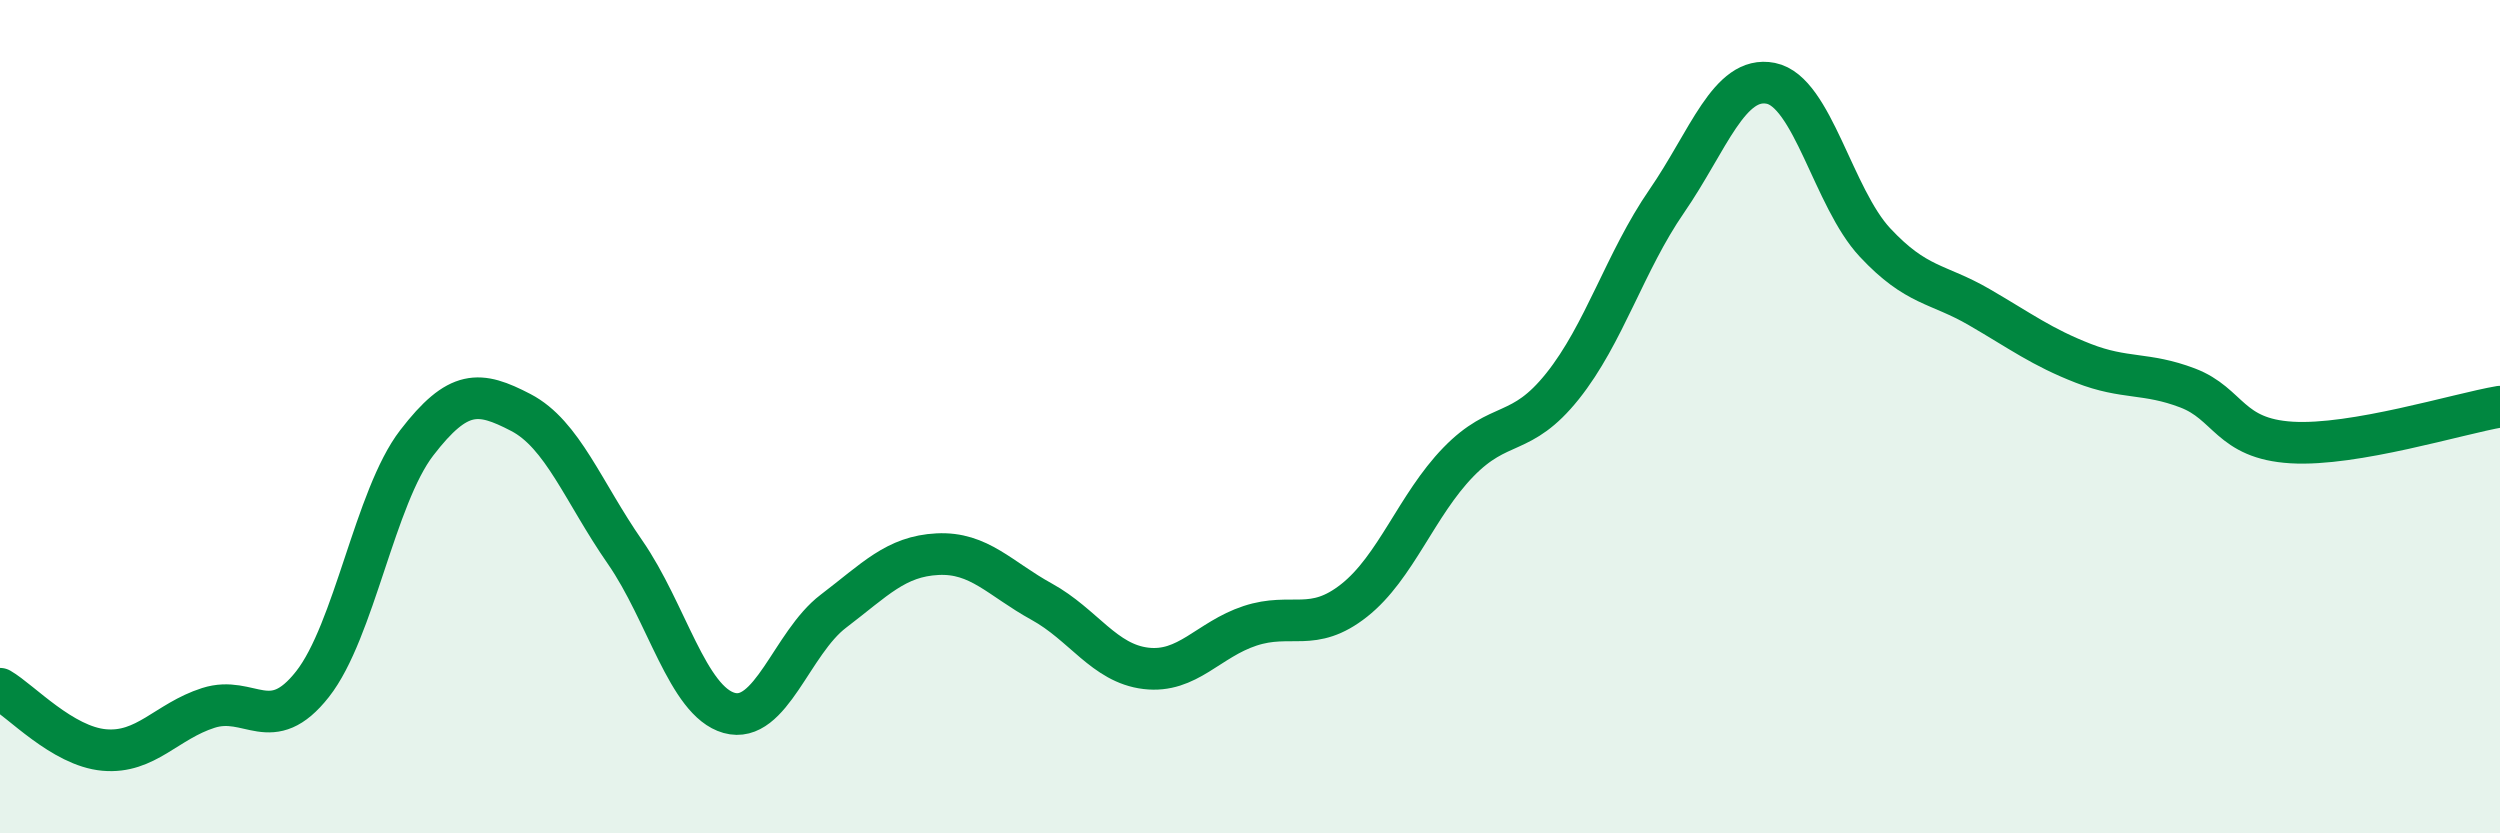
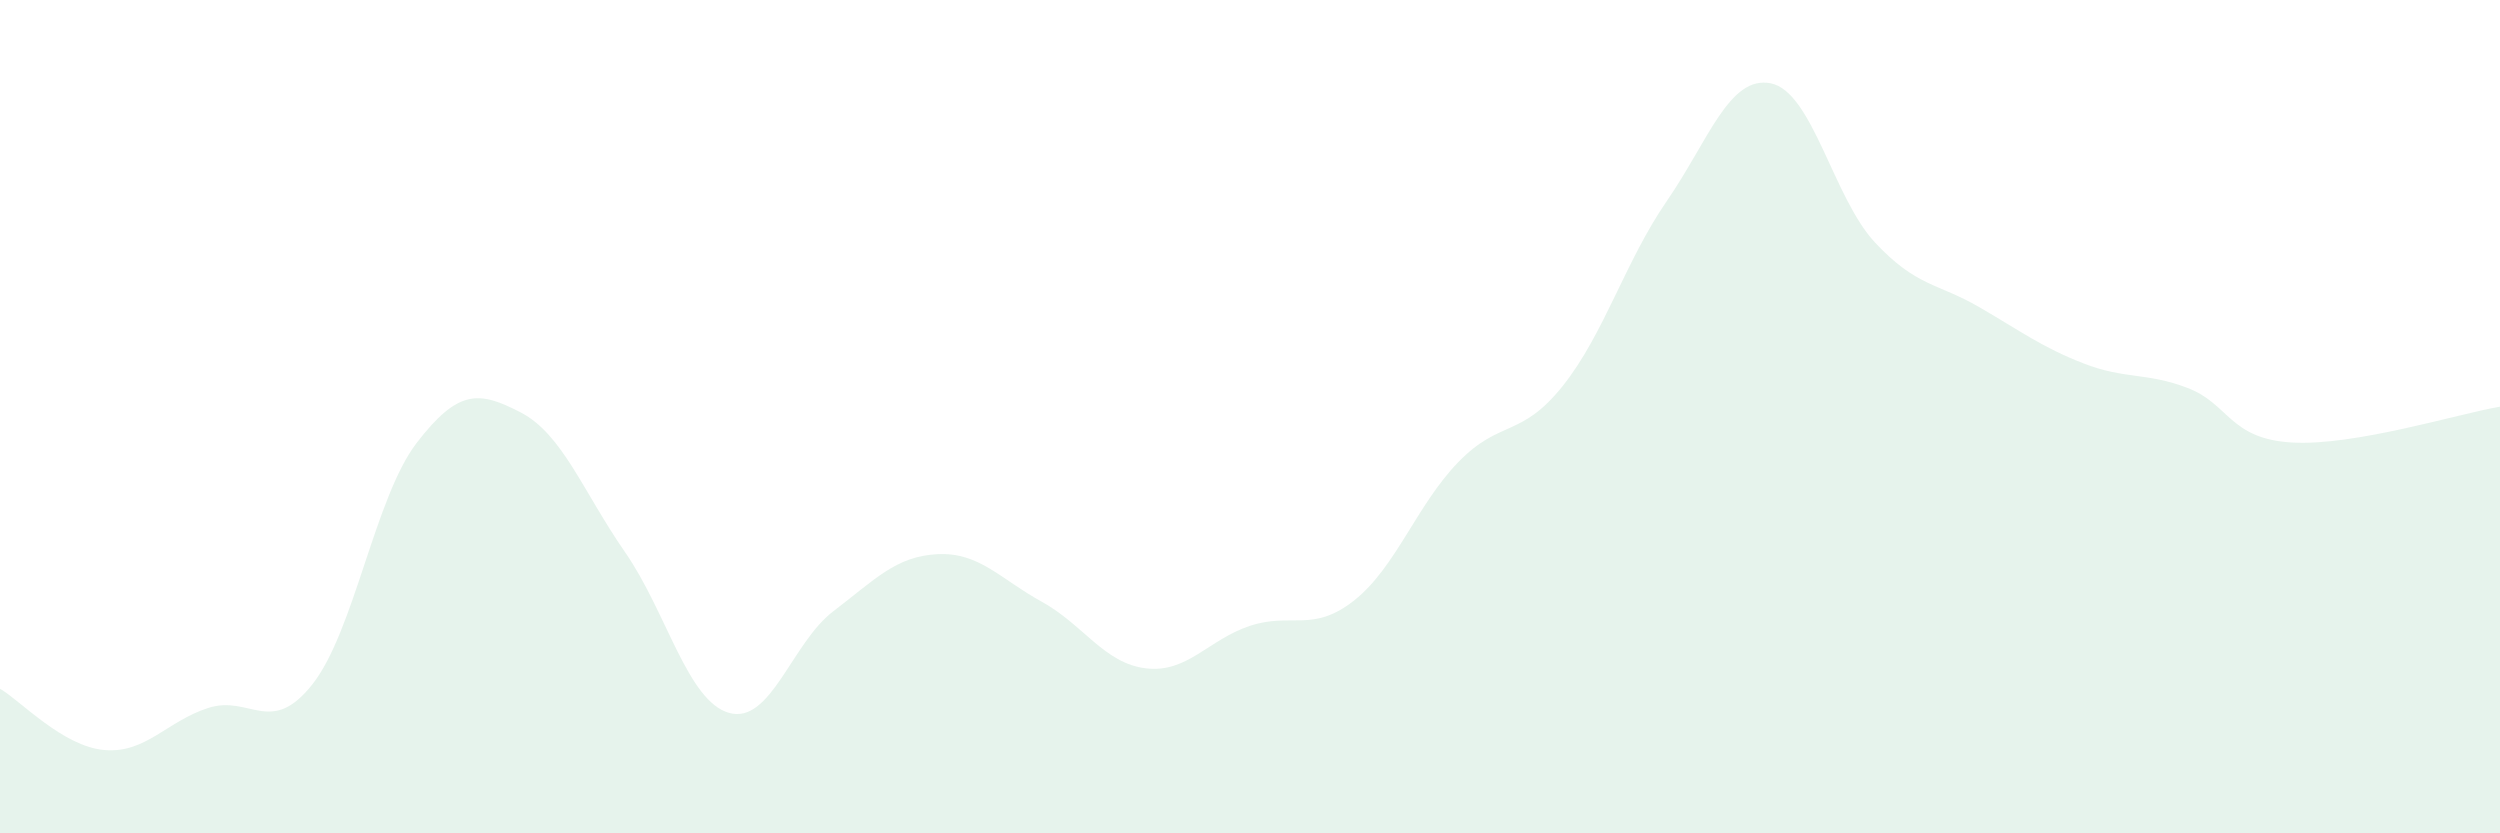
<svg xmlns="http://www.w3.org/2000/svg" width="60" height="20" viewBox="0 0 60 20">
  <path d="M 0,16.53 C 0.5,16.82 1.5,17.91 2.5,18 C 3.5,18.09 4,17.31 5,16.99 C 6,16.67 6.5,17.69 7.5,16.42 C 8.5,15.15 9,11.93 10,10.63 C 11,9.33 11.5,9.38 12.5,9.9 C 13.5,10.42 14,11.81 15,13.25 C 16,14.69 16.5,16.83 17.5,17.11 C 18.5,17.39 19,15.43 20,14.67 C 21,13.91 21.5,13.35 22.5,13.3 C 23.5,13.25 24,13.89 25,14.44 C 26,14.99 26.5,15.92 27.5,16.04 C 28.5,16.16 29,15.35 30,15.02 C 31,14.69 31.5,15.2 32.5,14.41 C 33.5,13.62 34,12.12 35,11.09 C 36,10.06 36.5,10.52 37.5,9.27 C 38.5,8.02 39,6.28 40,4.83 C 41,3.38 41.5,1.8 42.5,2 C 43.5,2.2 44,4.75 45,5.82 C 46,6.89 46.5,6.79 47.5,7.37 C 48.5,7.95 49,8.33 50,8.72 C 51,9.11 51.5,8.93 52.5,9.31 C 53.5,9.69 53.5,10.53 55,10.62 C 56.5,10.71 59,9.93 60,9.76L60 20L0 20Z" fill="#008740" opacity="0.1" stroke-linecap="round" stroke-linejoin="round" />
-   <path d="M 0,16.53 C 0.5,16.82 1.5,17.91 2.5,18 C 3.5,18.09 4,17.31 5,16.99 C 6,16.67 6.5,17.69 7.5,16.42 C 8.5,15.15 9,11.93 10,10.63 C 11,9.33 11.5,9.38 12.5,9.9 C 13.5,10.42 14,11.81 15,13.25 C 16,14.69 16.5,16.83 17.5,17.11 C 18.5,17.39 19,15.43 20,14.67 C 21,13.91 21.5,13.35 22.5,13.3 C 23.5,13.25 24,13.89 25,14.44 C 26,14.99 26.5,15.92 27.5,16.04 C 28.5,16.16 29,15.35 30,15.02 C 31,14.69 31.5,15.2 32.5,14.41 C 33.5,13.62 34,12.12 35,11.09 C 36,10.06 36.5,10.52 37.5,9.27 C 38.5,8.02 39,6.28 40,4.83 C 41,3.38 41.5,1.8 42.5,2 C 43.5,2.2 44,4.75 45,5.82 C 46,6.89 46.5,6.79 47.5,7.37 C 48.5,7.95 49,8.33 50,8.72 C 51,9.11 51.5,8.93 52.5,9.31 C 53.5,9.69 53.5,10.53 55,10.62 C 56.5,10.71 59,9.93 60,9.76" stroke="#008740" stroke-width="1" fill="none" stroke-linecap="round" stroke-linejoin="round" />
</svg>